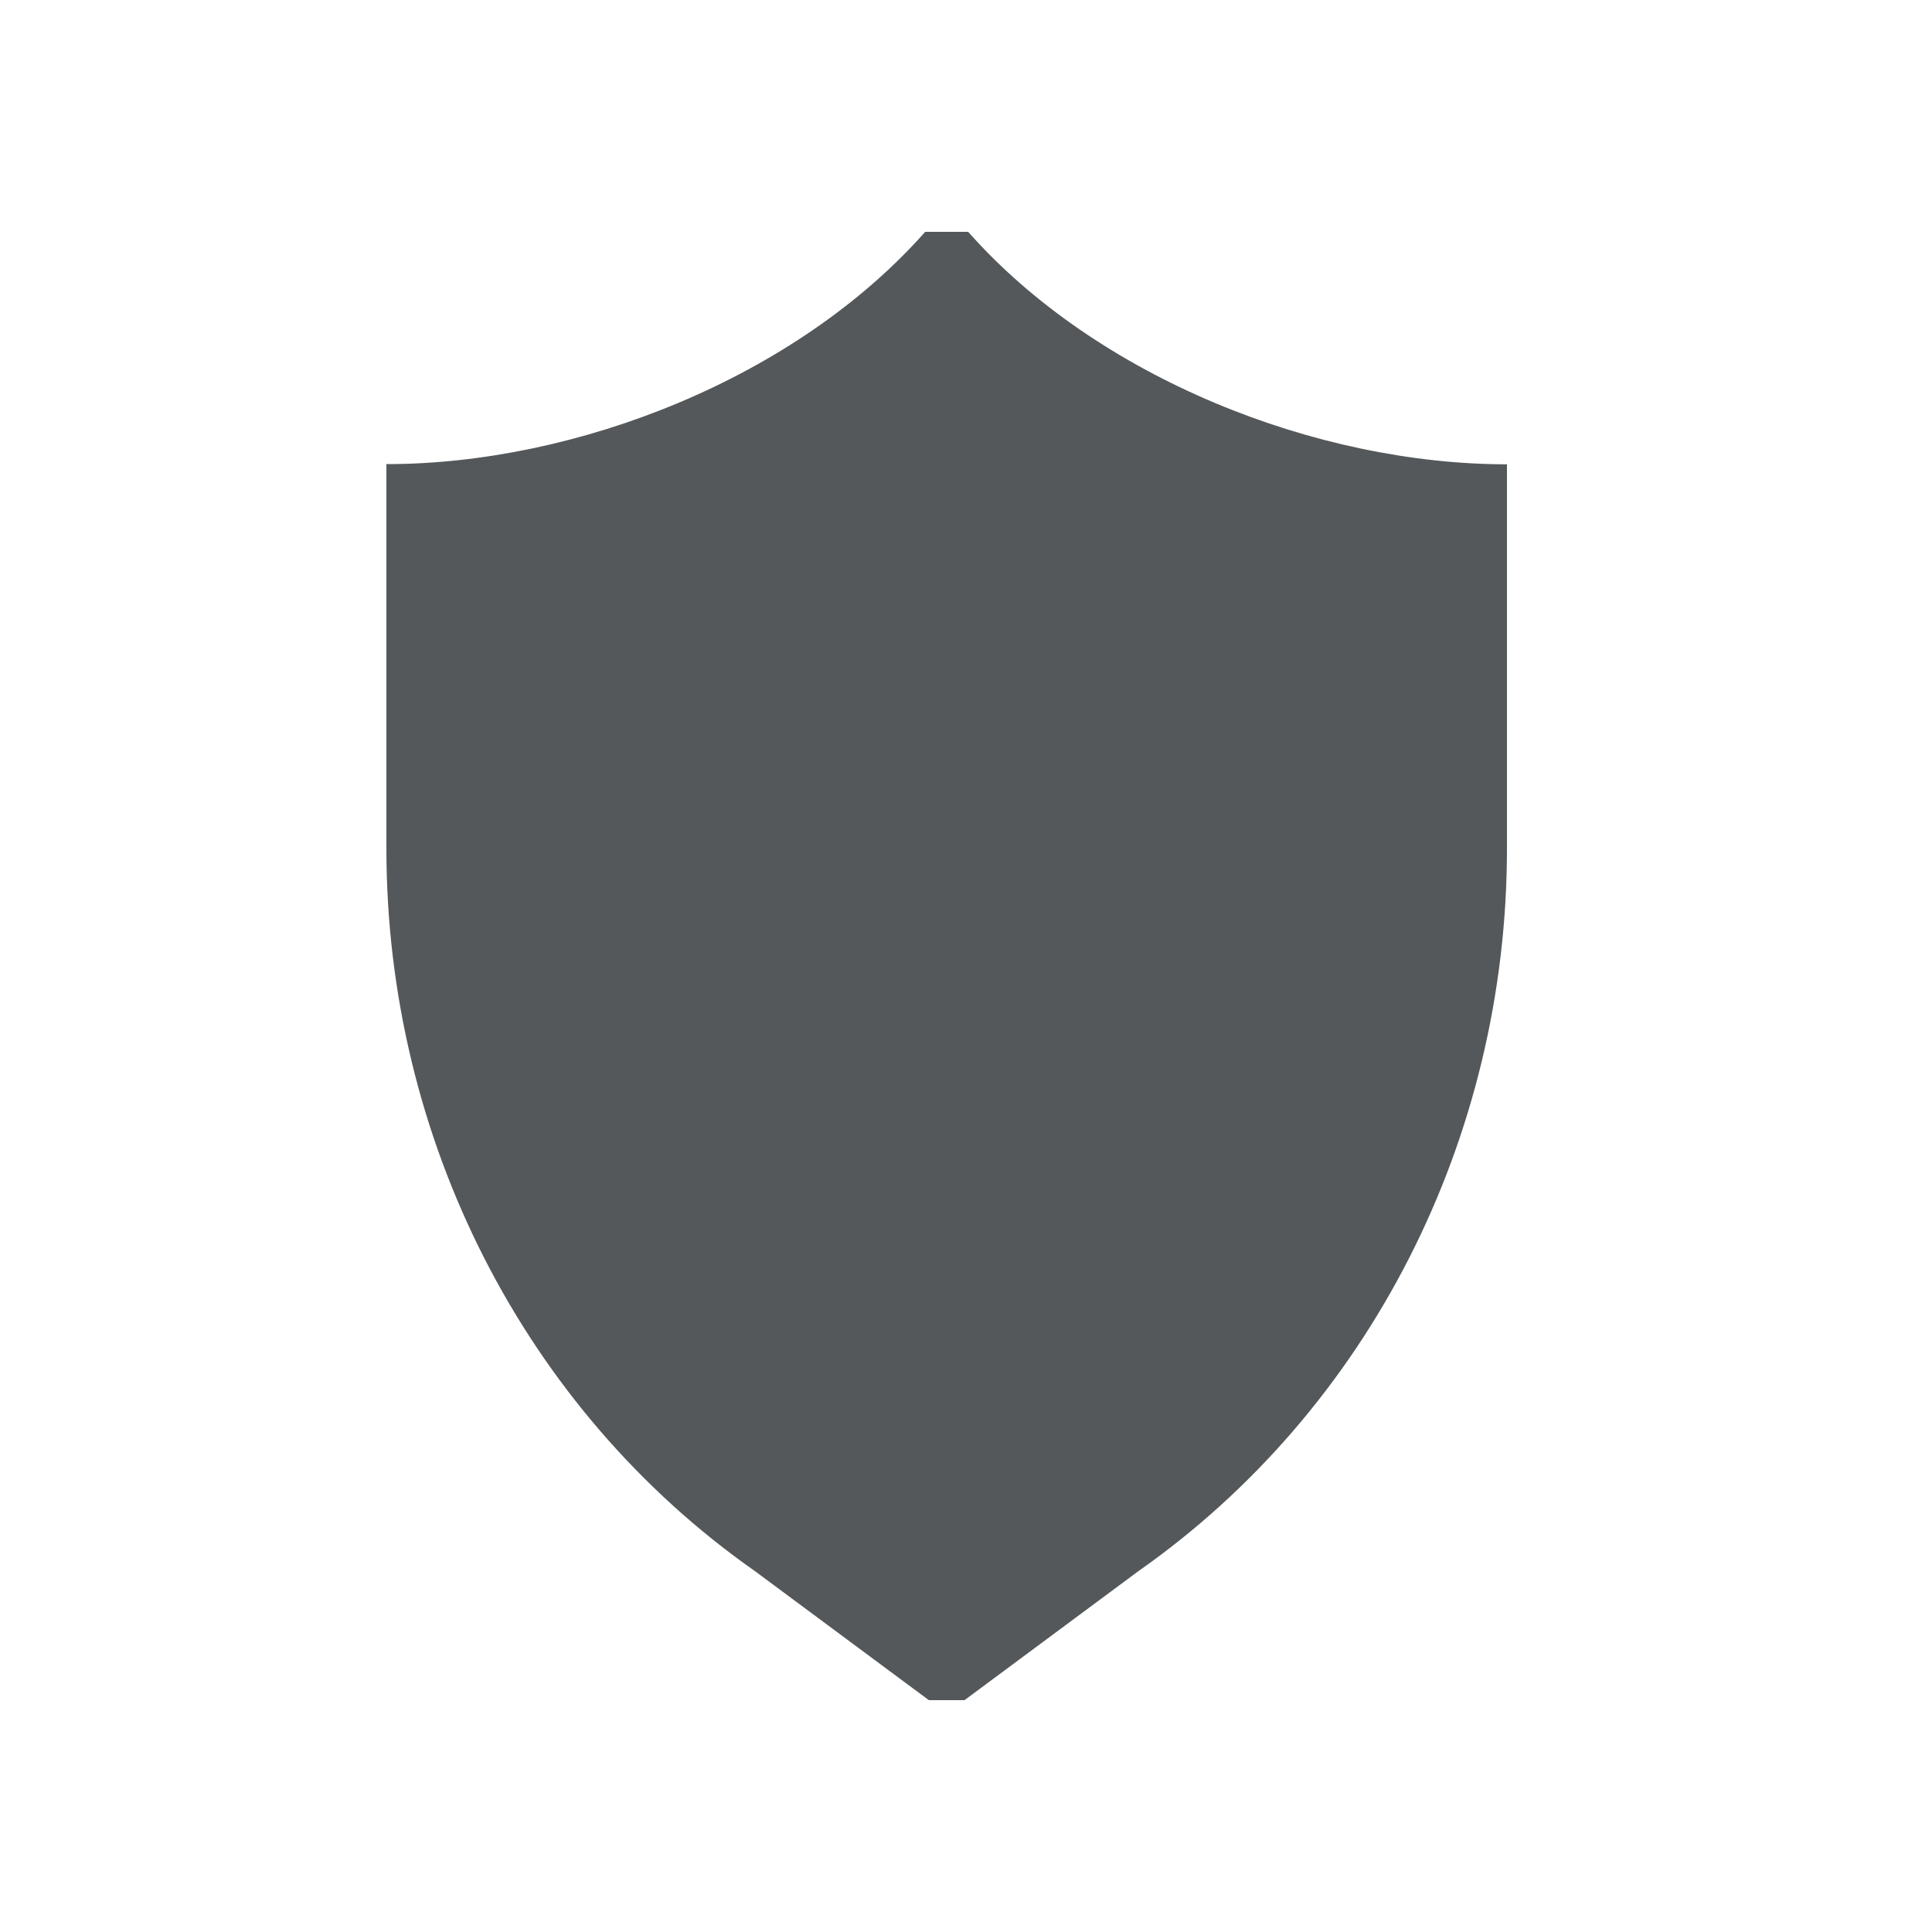
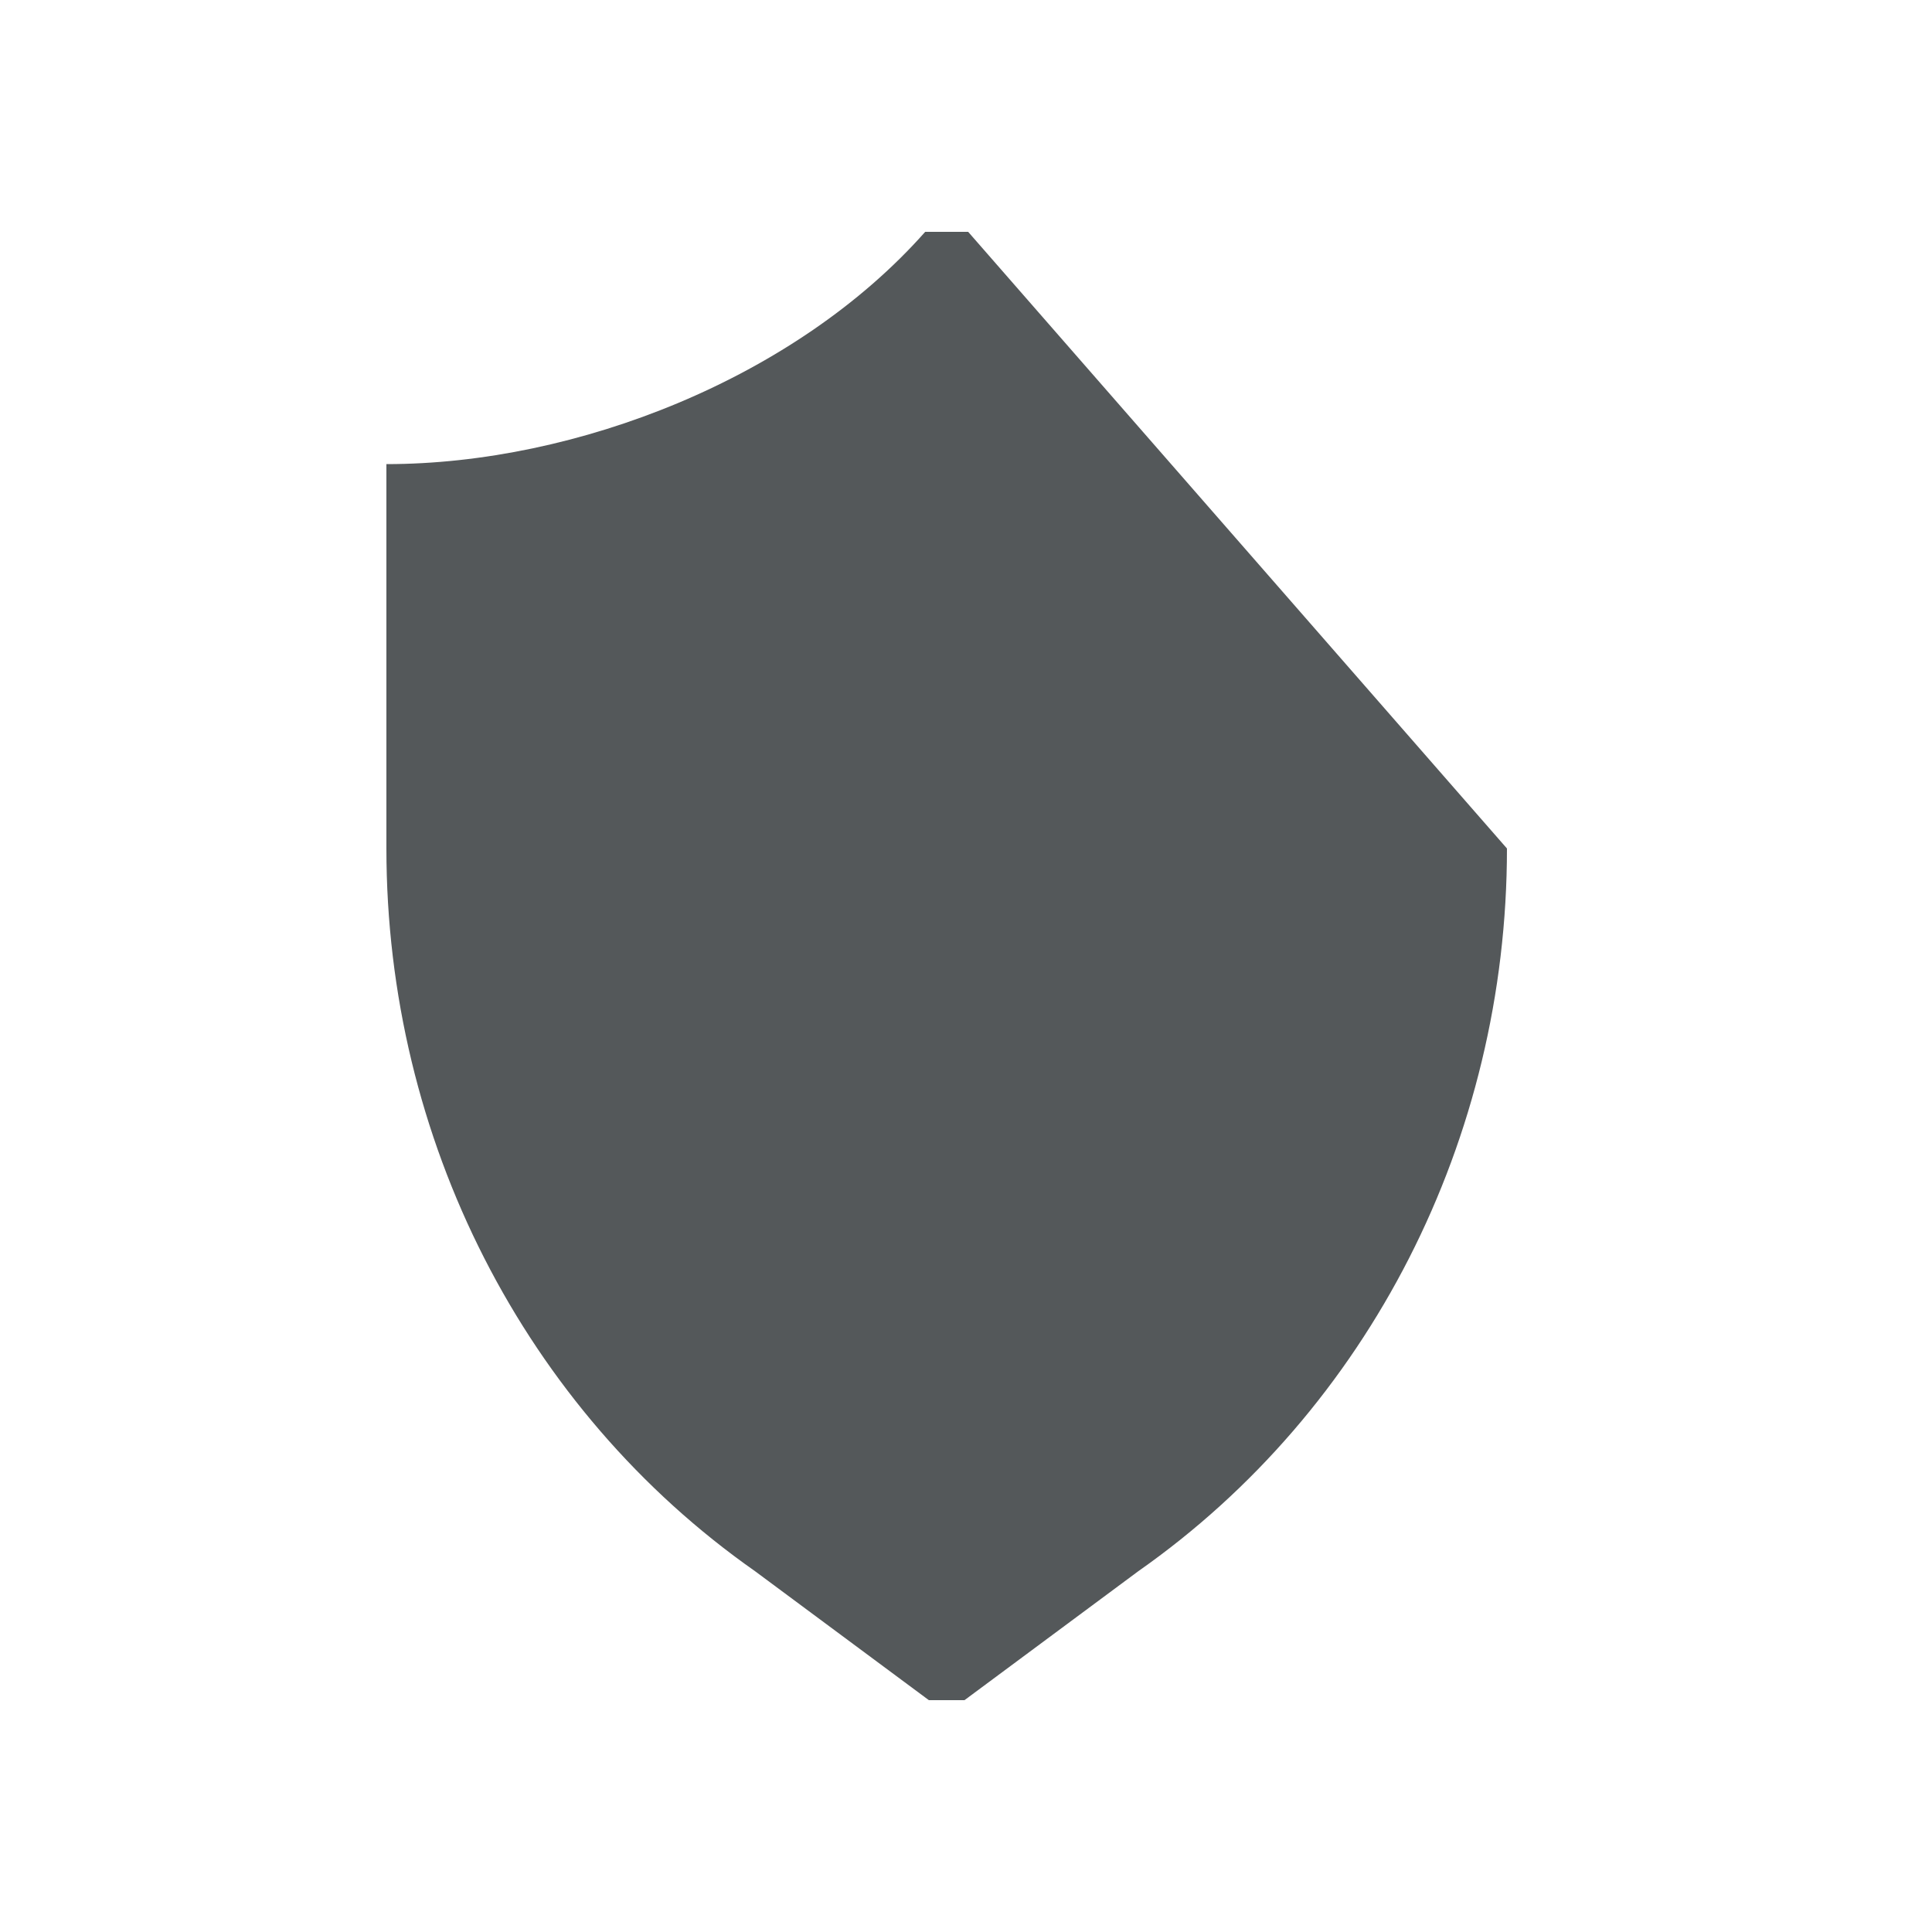
<svg xmlns="http://www.w3.org/2000/svg" width="40" height="40" viewBox="0 0 40 40" fill="none">
-   <path d="M20.045 4.8C22.721 7.825 27.262 9.613 31.2 9.613L31.2 17.567C31.2 23.584 28.338 29.183 23.569 32.529L19.969 35.2C19.843 35.2 19.754 35.2 19.6 35.2C19.446 35.2 19.317 35.2 19.231 35.2L15.631 32.529C10.861 29.183 8 23.584 8 17.567V9.609C11.938 9.609 16.479 7.825 19.155 4.8H20.045Z" fill="#54585A" />
+   <path d="M20.045 4.8L31.2 17.567C31.2 23.584 28.338 29.183 23.569 32.529L19.969 35.2C19.843 35.2 19.754 35.2 19.6 35.2C19.446 35.2 19.317 35.2 19.231 35.2L15.631 32.529C10.861 29.183 8 23.584 8 17.567V9.609C11.938 9.609 16.479 7.825 19.155 4.8H20.045Z" fill="#54585A" />
</svg>